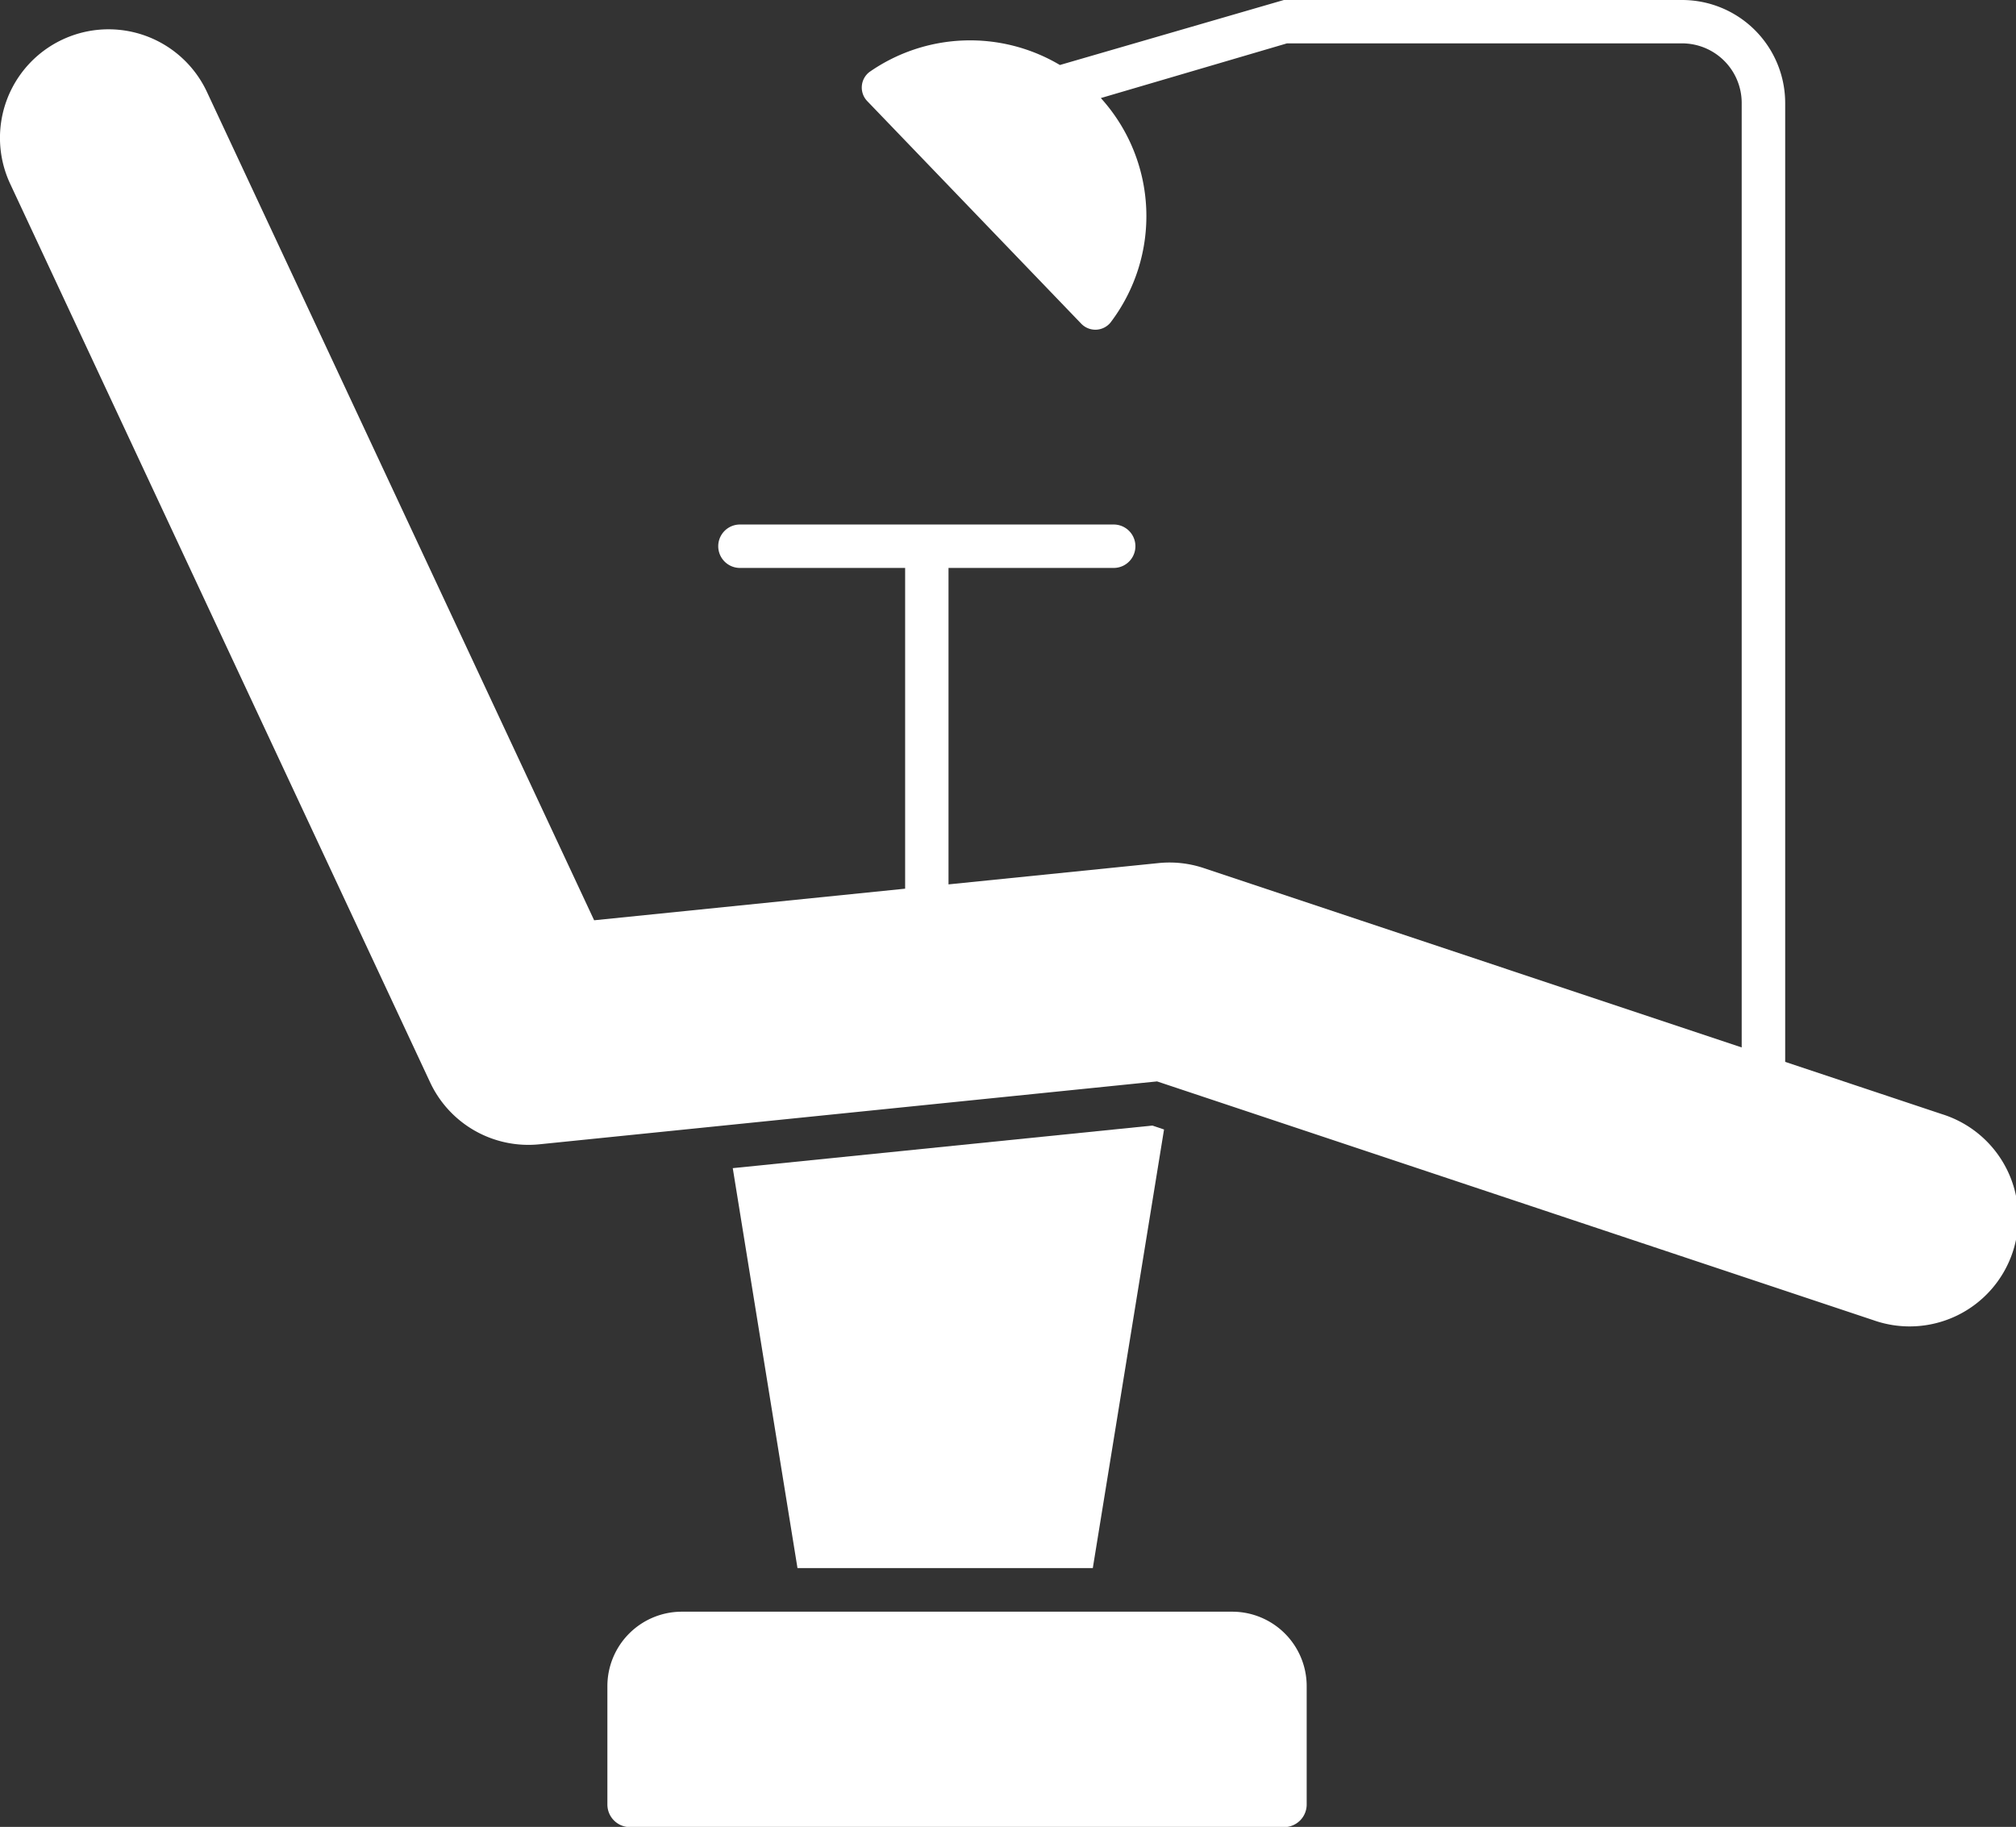
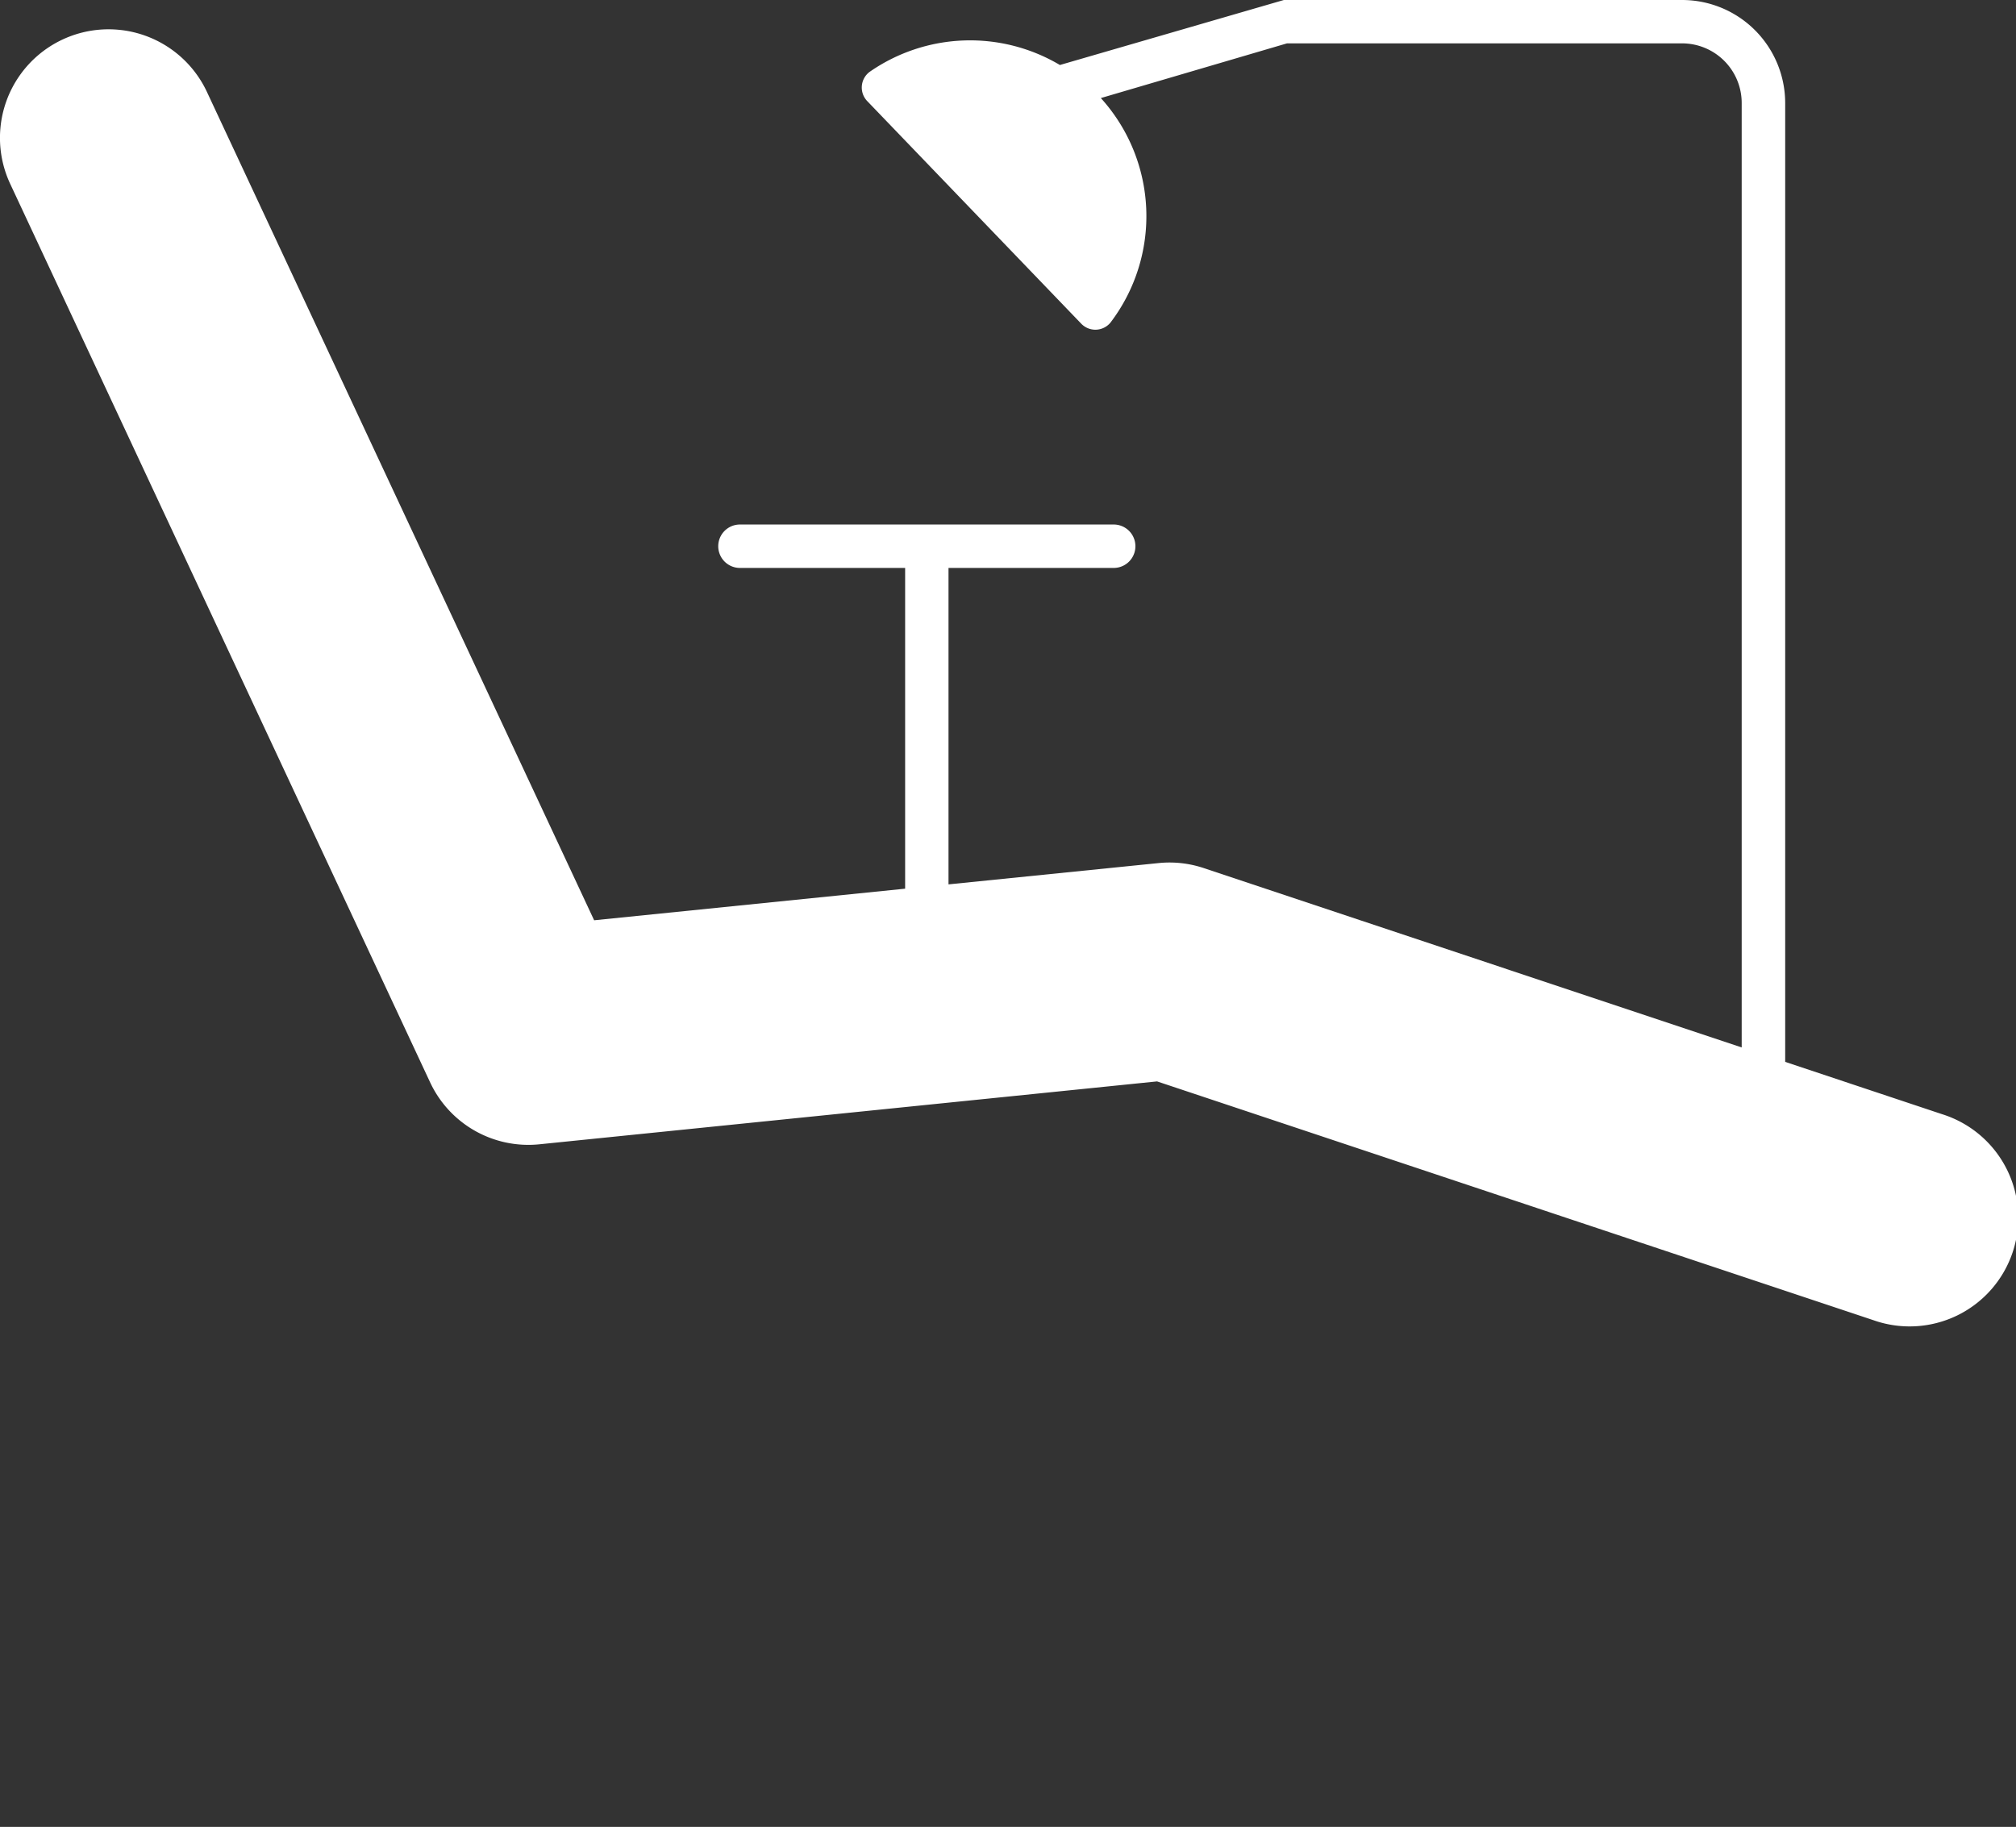
<svg xmlns="http://www.w3.org/2000/svg" width="35.601" height="32.267" viewBox="0 0 35.601 32.267">
  <rect x="0" y="0" width="35.601" height="32.267" fill="#333333" stroke="none" />
  <g id="maine-comfort-icon" transform="translate(-225.741 -1873)">
    <g id="Group_943" data-name="Group 943" transform="translate(225.741 1873)">
-       <path id="Path_1169" data-name="Path 1169" d="M290.645,331.686l-.207-.069-7.409.752,1.143,7.064h5.215Z" transform="translate(-270.089 -311.737)" fill="#fff" />
      <path id="Path_1170" data-name="Path 1170" d="M139.057,77.423l-2.765-.922V59.565a1.821,1.821,0,0,0-1.819-1.819h-7.034l-3.955,1.148a3.107,3.107,0,0,0-3.364.124.346.346,0,0,0-.034.518l3.771,3.923a.346.346,0,0,0,.519-.014,3.105,3.105,0,0,0-.169-3.967l3.287-.966h6.978a1.053,1.053,0,0,1,1.052,1.052V76.246l-9.5-3.168a1.909,1.909,0,0,0-.8-.088l-3.707.376V67.777h2.917a.383.383,0,1,0,0-.767h-6.6a.383.383,0,1,0,0,.767h2.917v5.665L115.259,74l-6.838-14.631a1.917,1.917,0,0,0-3.474,1.624l7.413,15.864a1.915,1.915,0,0,0,1.93,1.1L125.2,76.846l12.646,4.216a1.918,1.918,0,1,0,1.214-3.638Z" transform="translate(-104.767 -57.746)" fill="#fff" />
-       <path id="Path_1171" data-name="Path 1171" d="M263.544,449.9h-9.709a1.315,1.315,0,0,0-1.315,1.315v2.09a.4.4,0,0,0,.4.4h11.549a.4.4,0,0,0,.4-.4v-2.09a1.315,1.315,0,0,0-1.315-1.315Z" transform="translate(-241.794 -421.434)" fill="#fff" />
    </g>
  </g>
</svg>